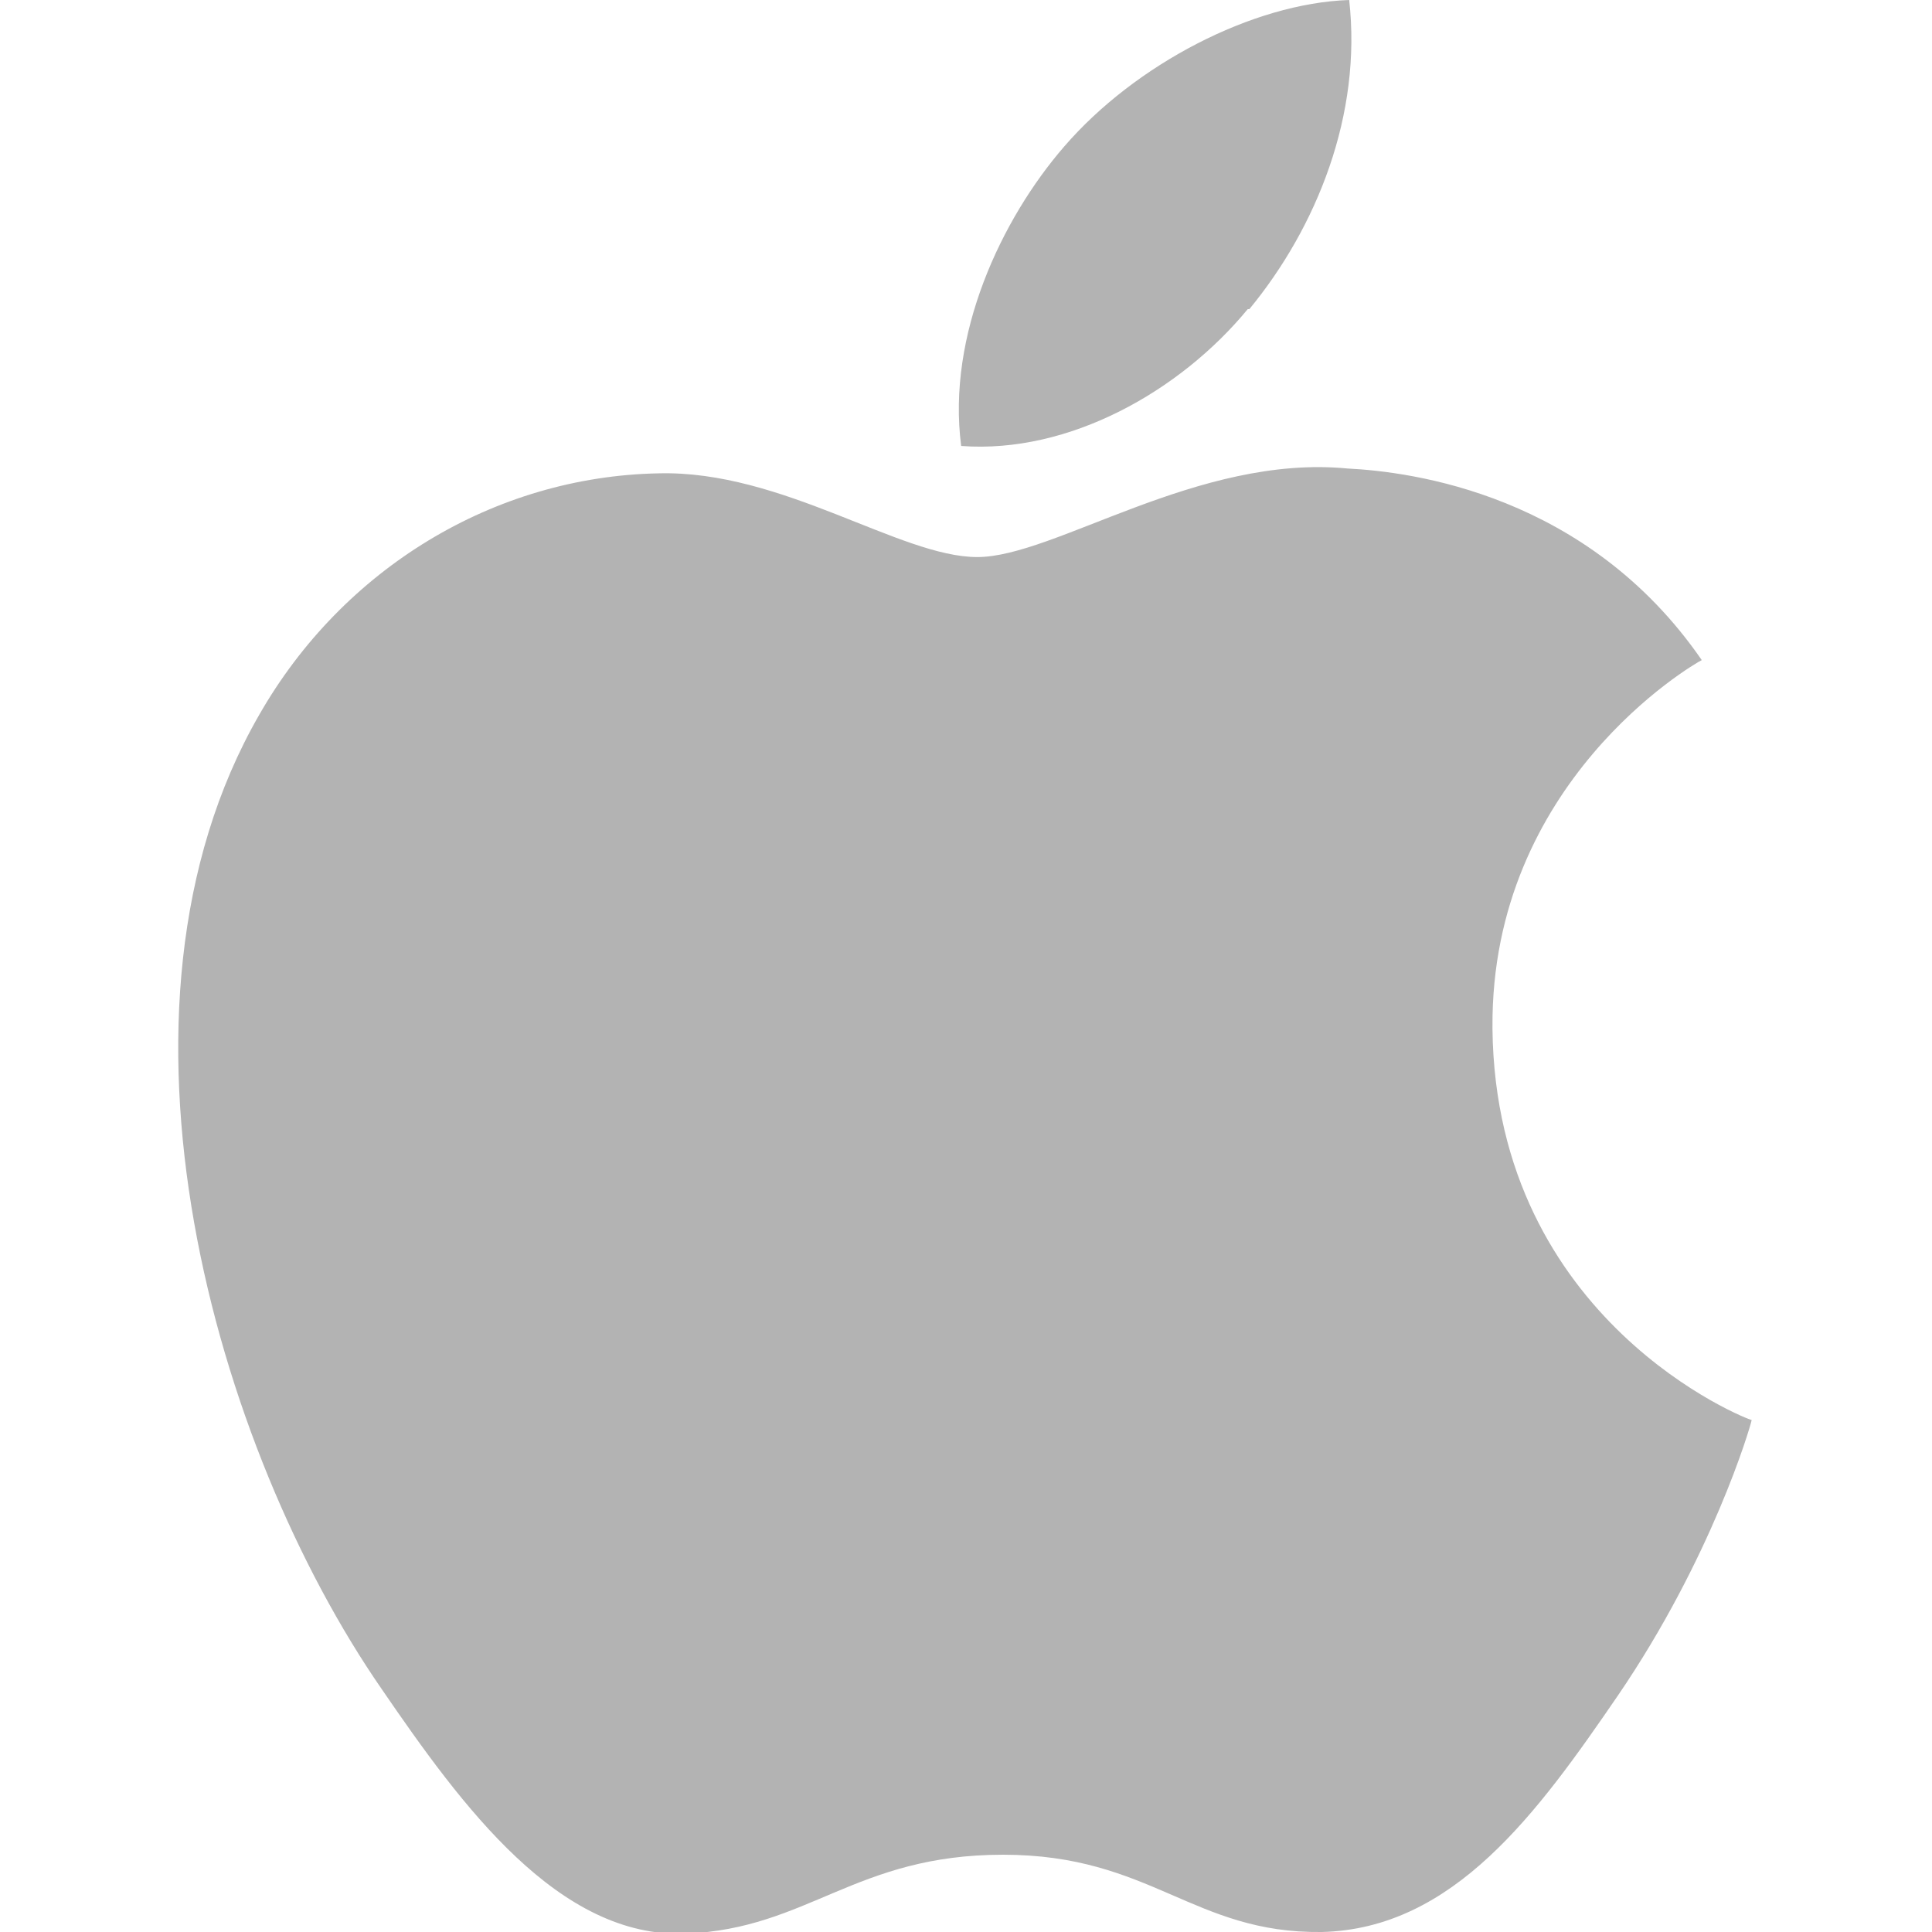
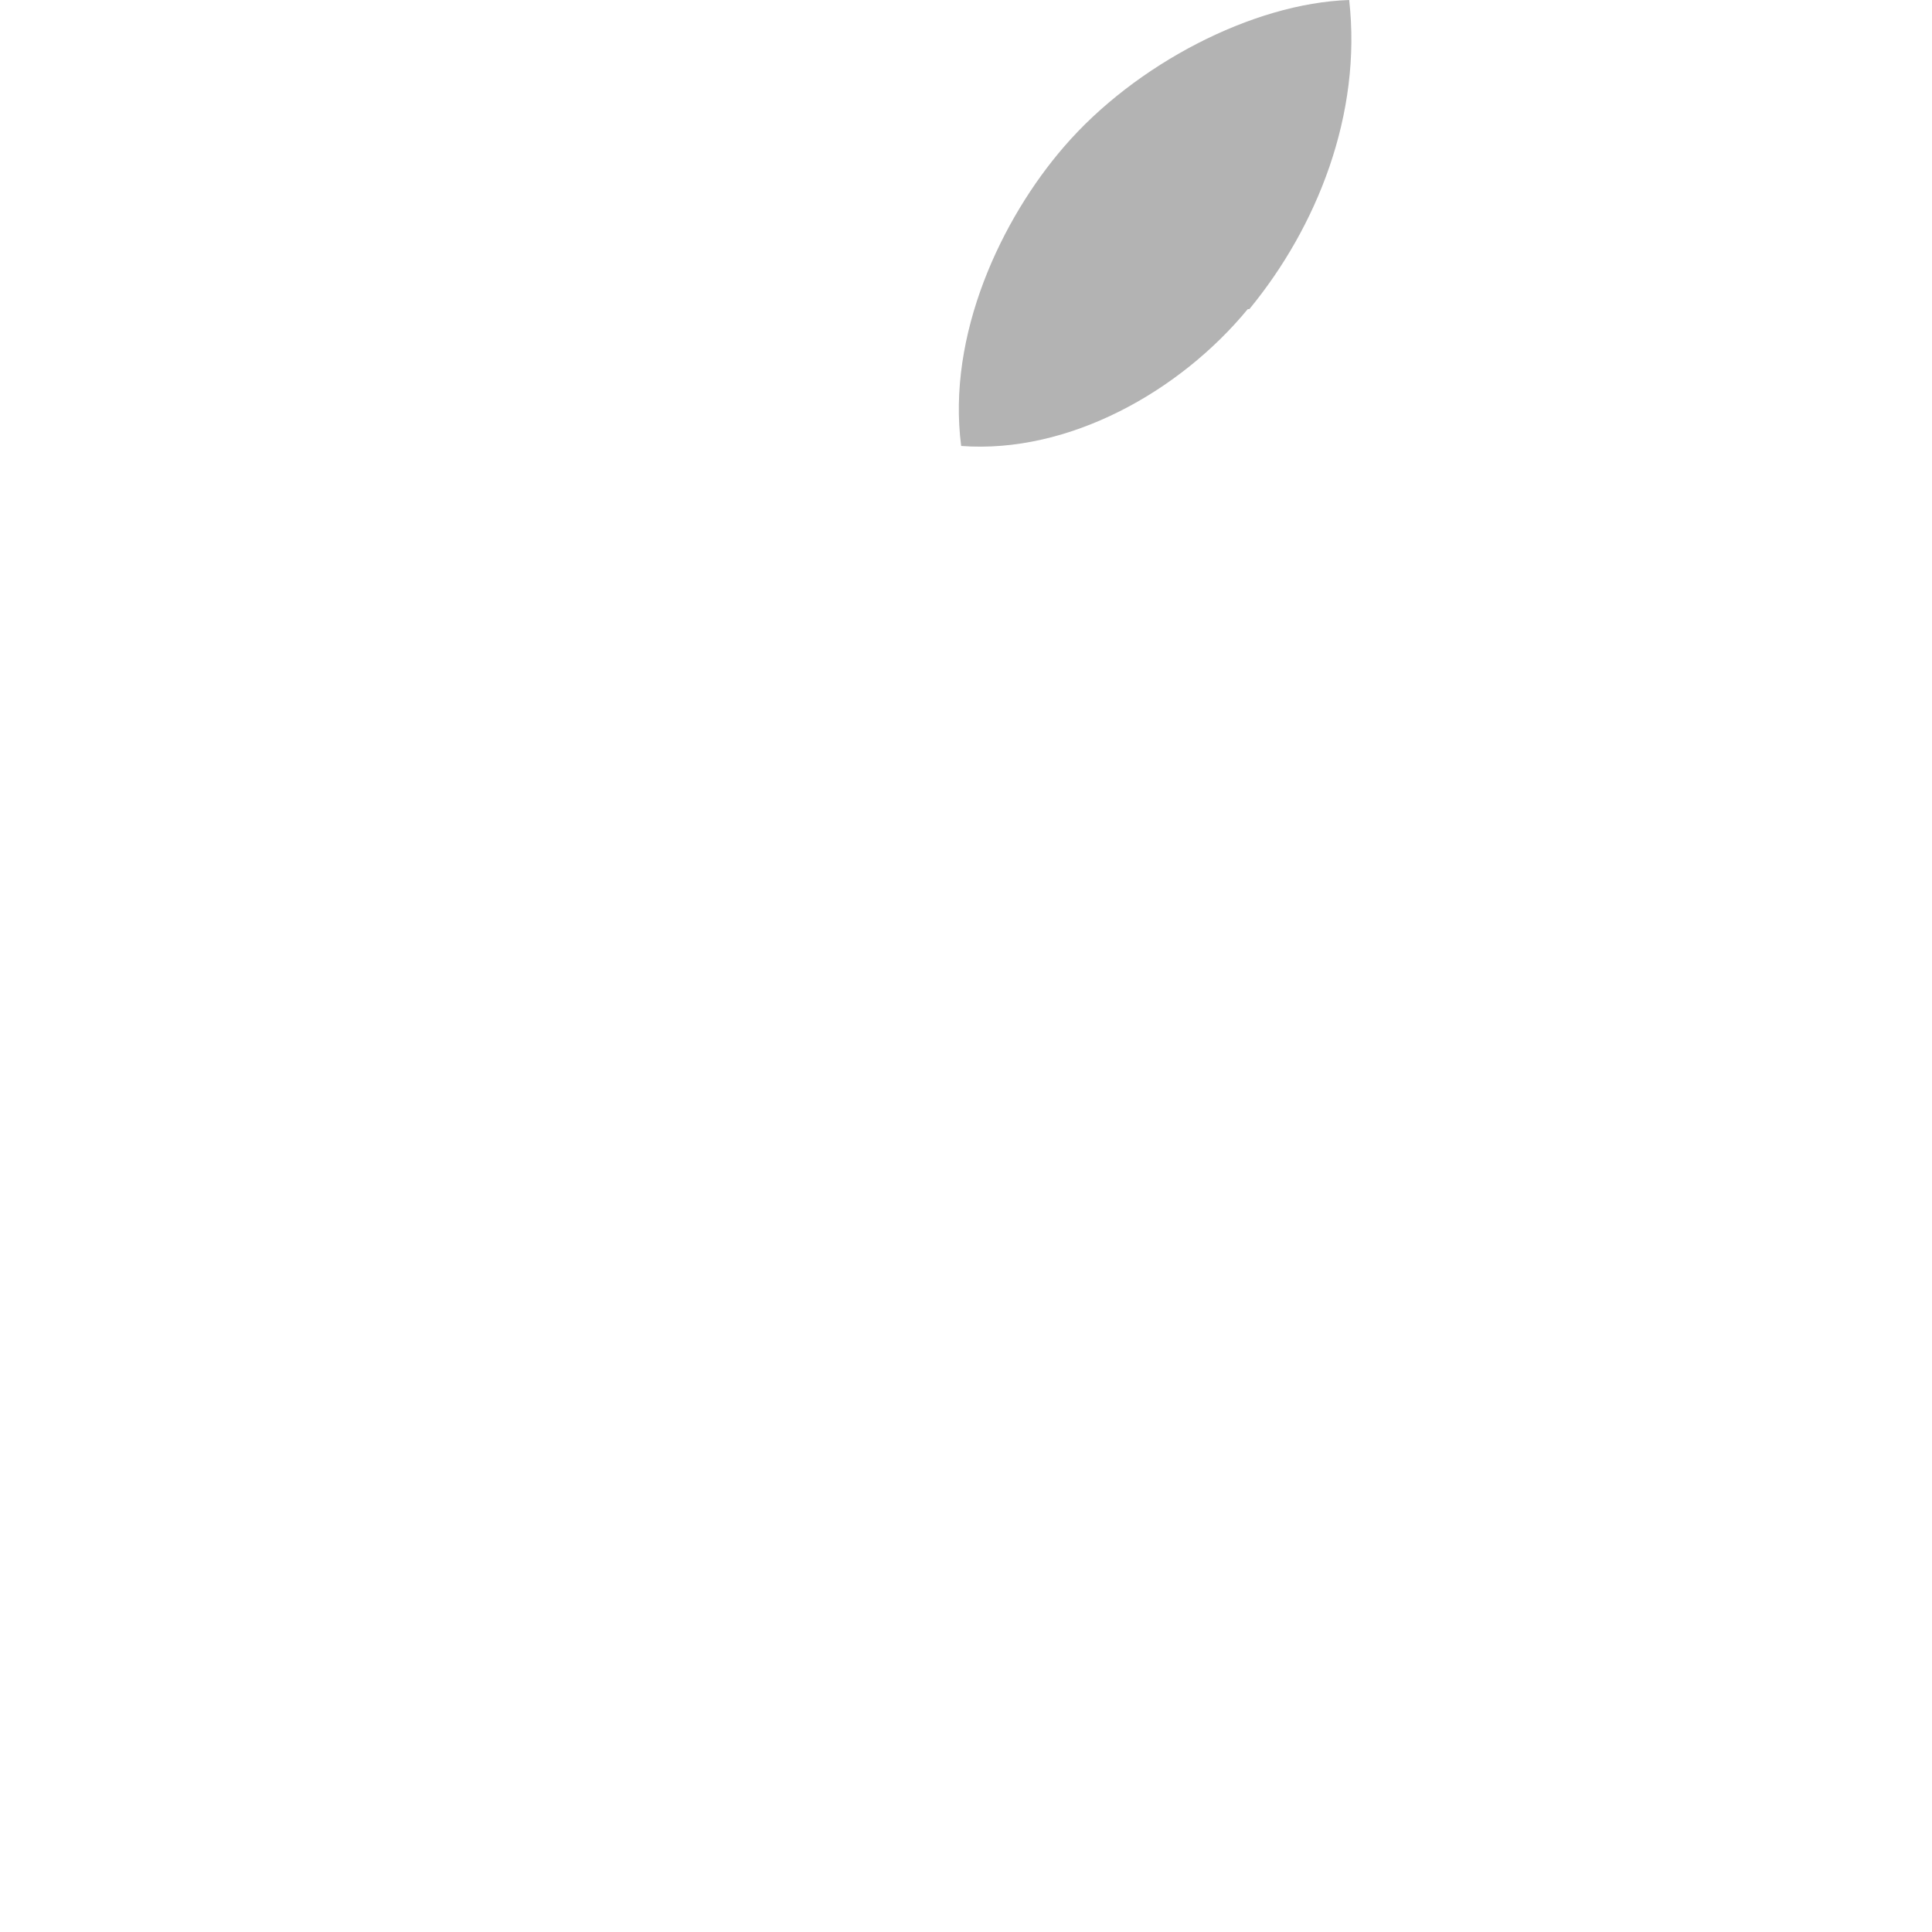
<svg xmlns="http://www.w3.org/2000/svg" version="1.1" viewBox="0 0 120 120">
  <defs>
    <style>
      .cls-1 {
        fill: #b3b3b3;
      }
    </style>
  </defs>
  <g>
    <g id="svg2811">
      <g>
        <g id="g186">
-           <path id="path188" class="cls-1" d="M92.7,63.8c-.1-15.2,12.4-22.5,13-22.8-7.1-10.3-18-11.7-22-11.9-9.3-.9-18.2,5.5-23,5.5s-12.1-5.4-19.8-5.2c-10.2.2-19.6,5.9-24.8,15-10.6,18.4-2.7,45.6,7.6,60.5,5,7.3,11,15.5,18.9,15.2,7.6-.3,10.5-4.9,19.7-4.9s11.8,4.9,19.8,4.8c8.2-.2,13.4-7.4,18.4-14.7,5.8-8.5,8.2-16.6,8.3-17.1-.2,0-15.9-6.1-16.1-24.3" />
-         </g>
+           </g>
        <path id="path190" class="cls-1" d="M77.6,19.2c4.2-5.1,7-12.1,6.2-19.2-6,.2-13.3,4-17.7,9.1-3.9,4.5-7.3,11.7-6.4,18.6,6.7.5,13.6-3.4,17.8-8.5" />
      </g>
    </g>
  </g>
</svg>